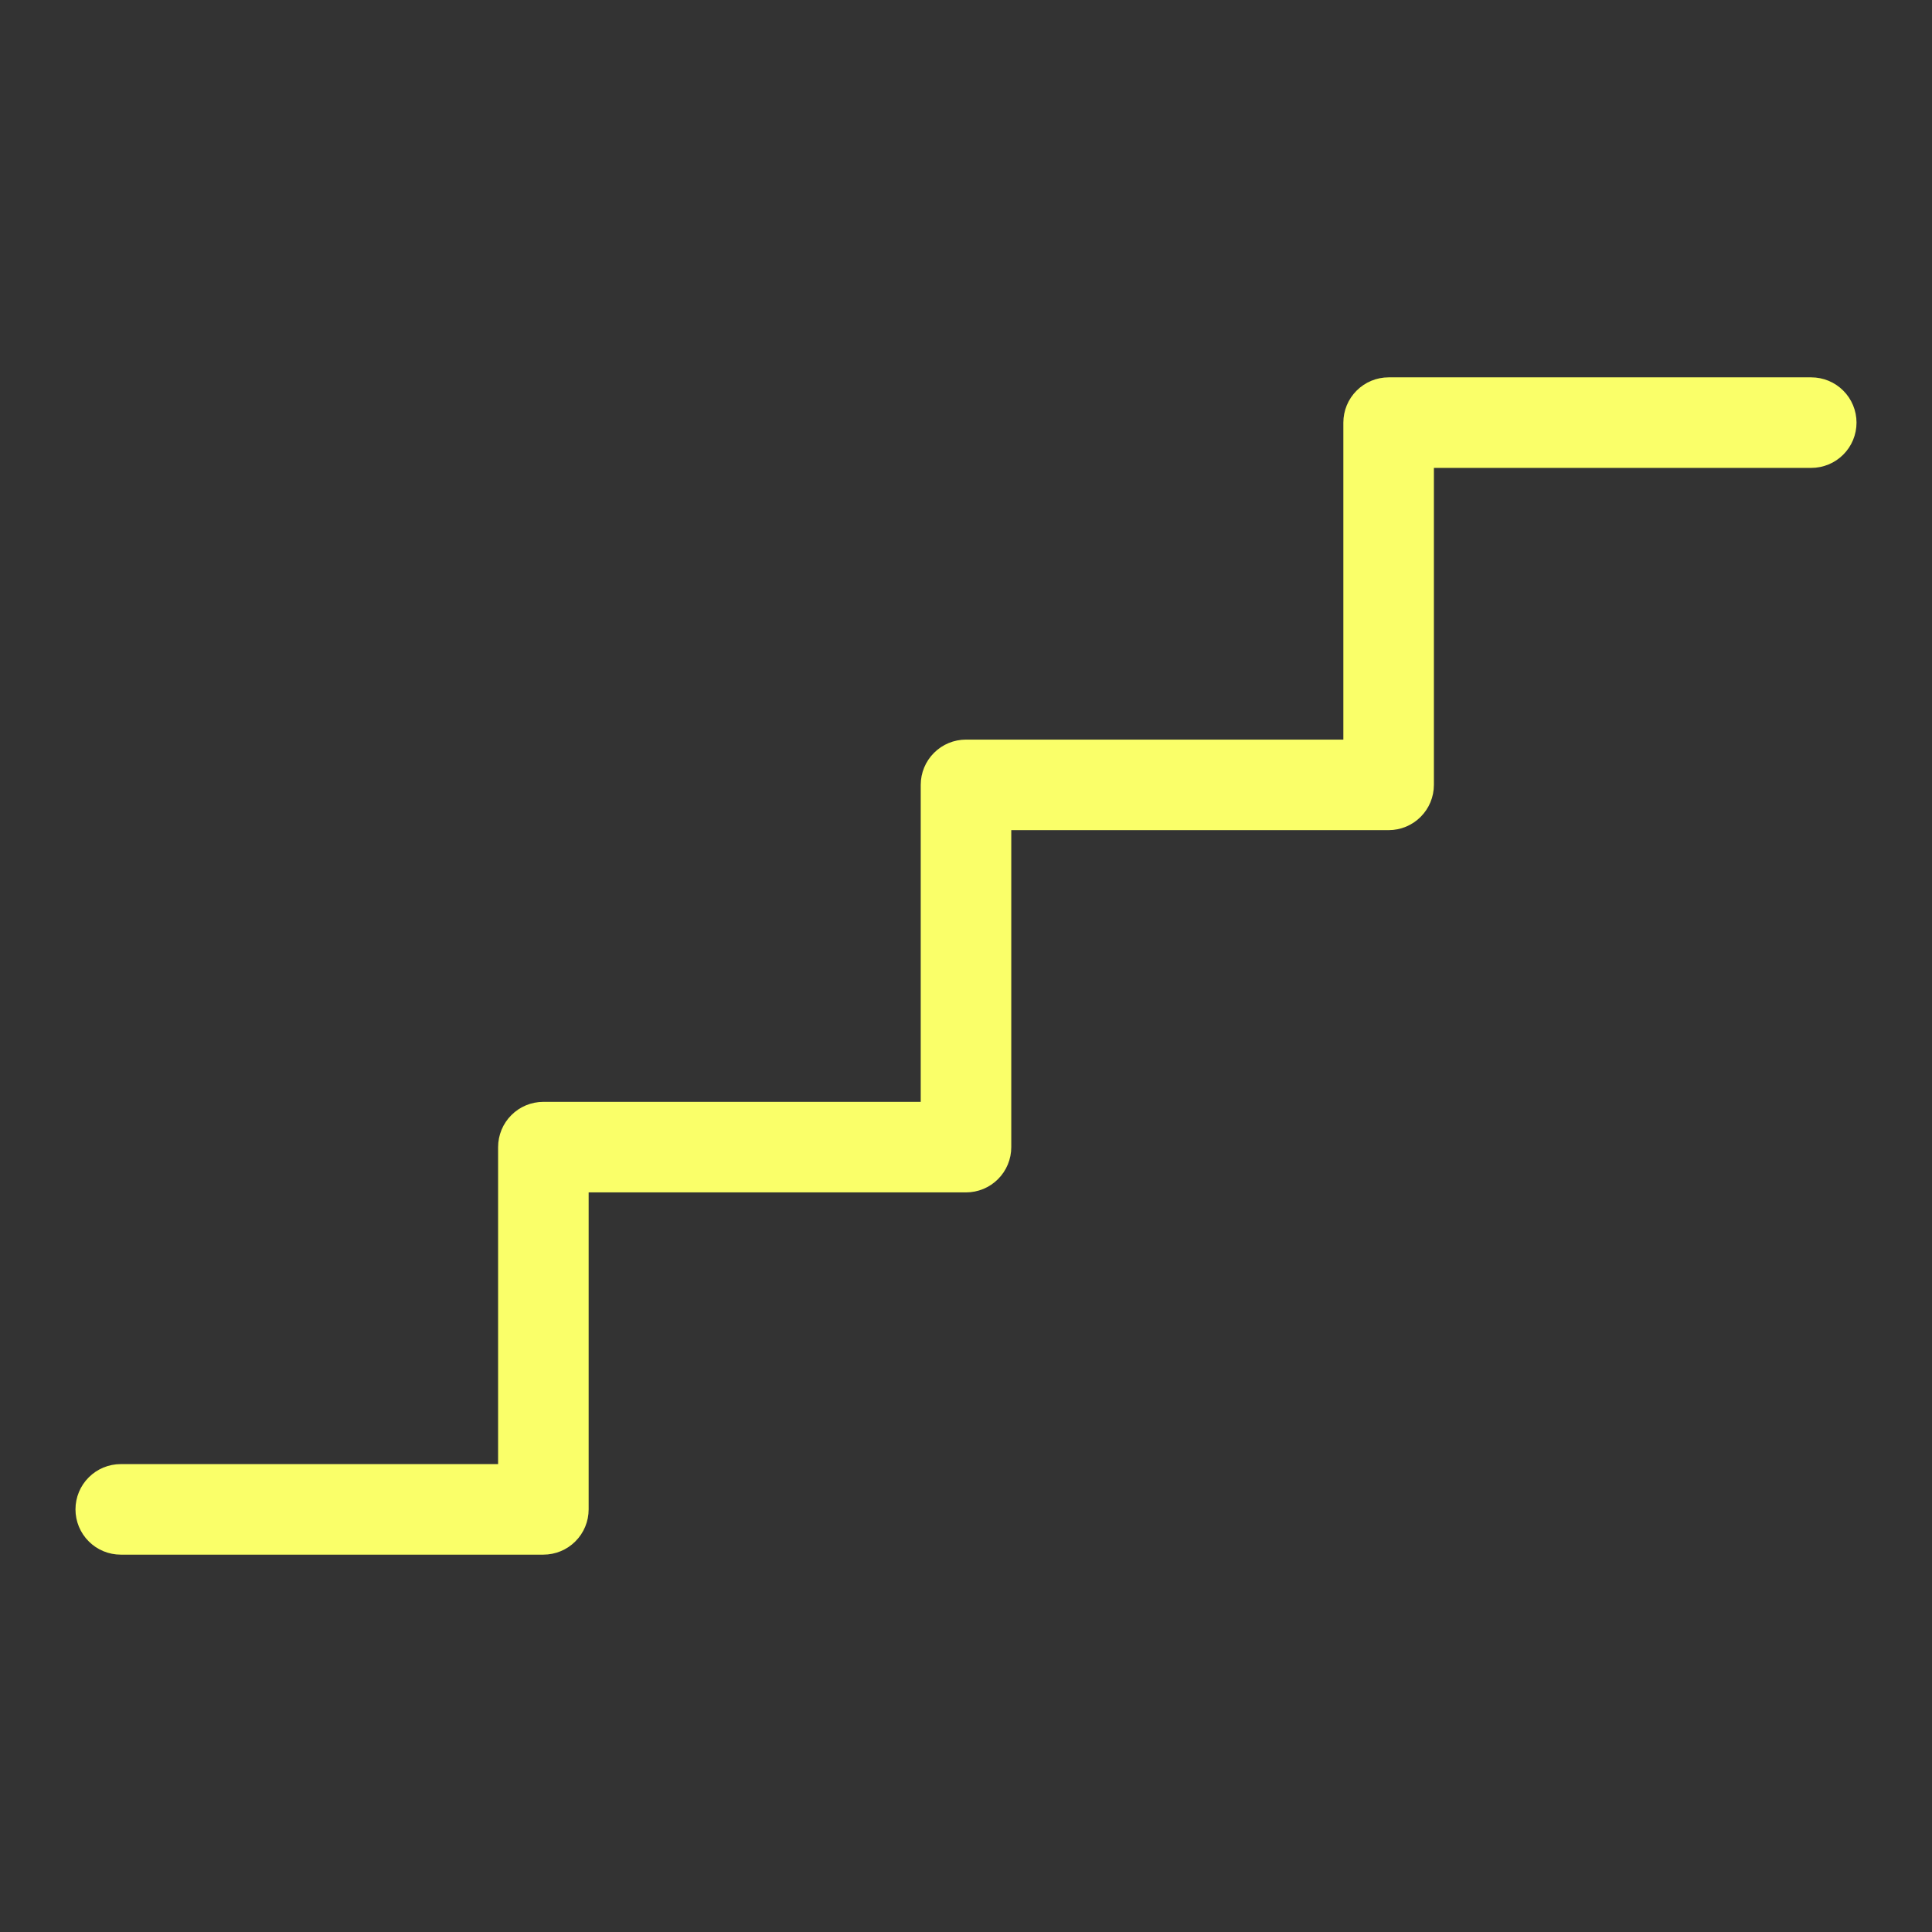
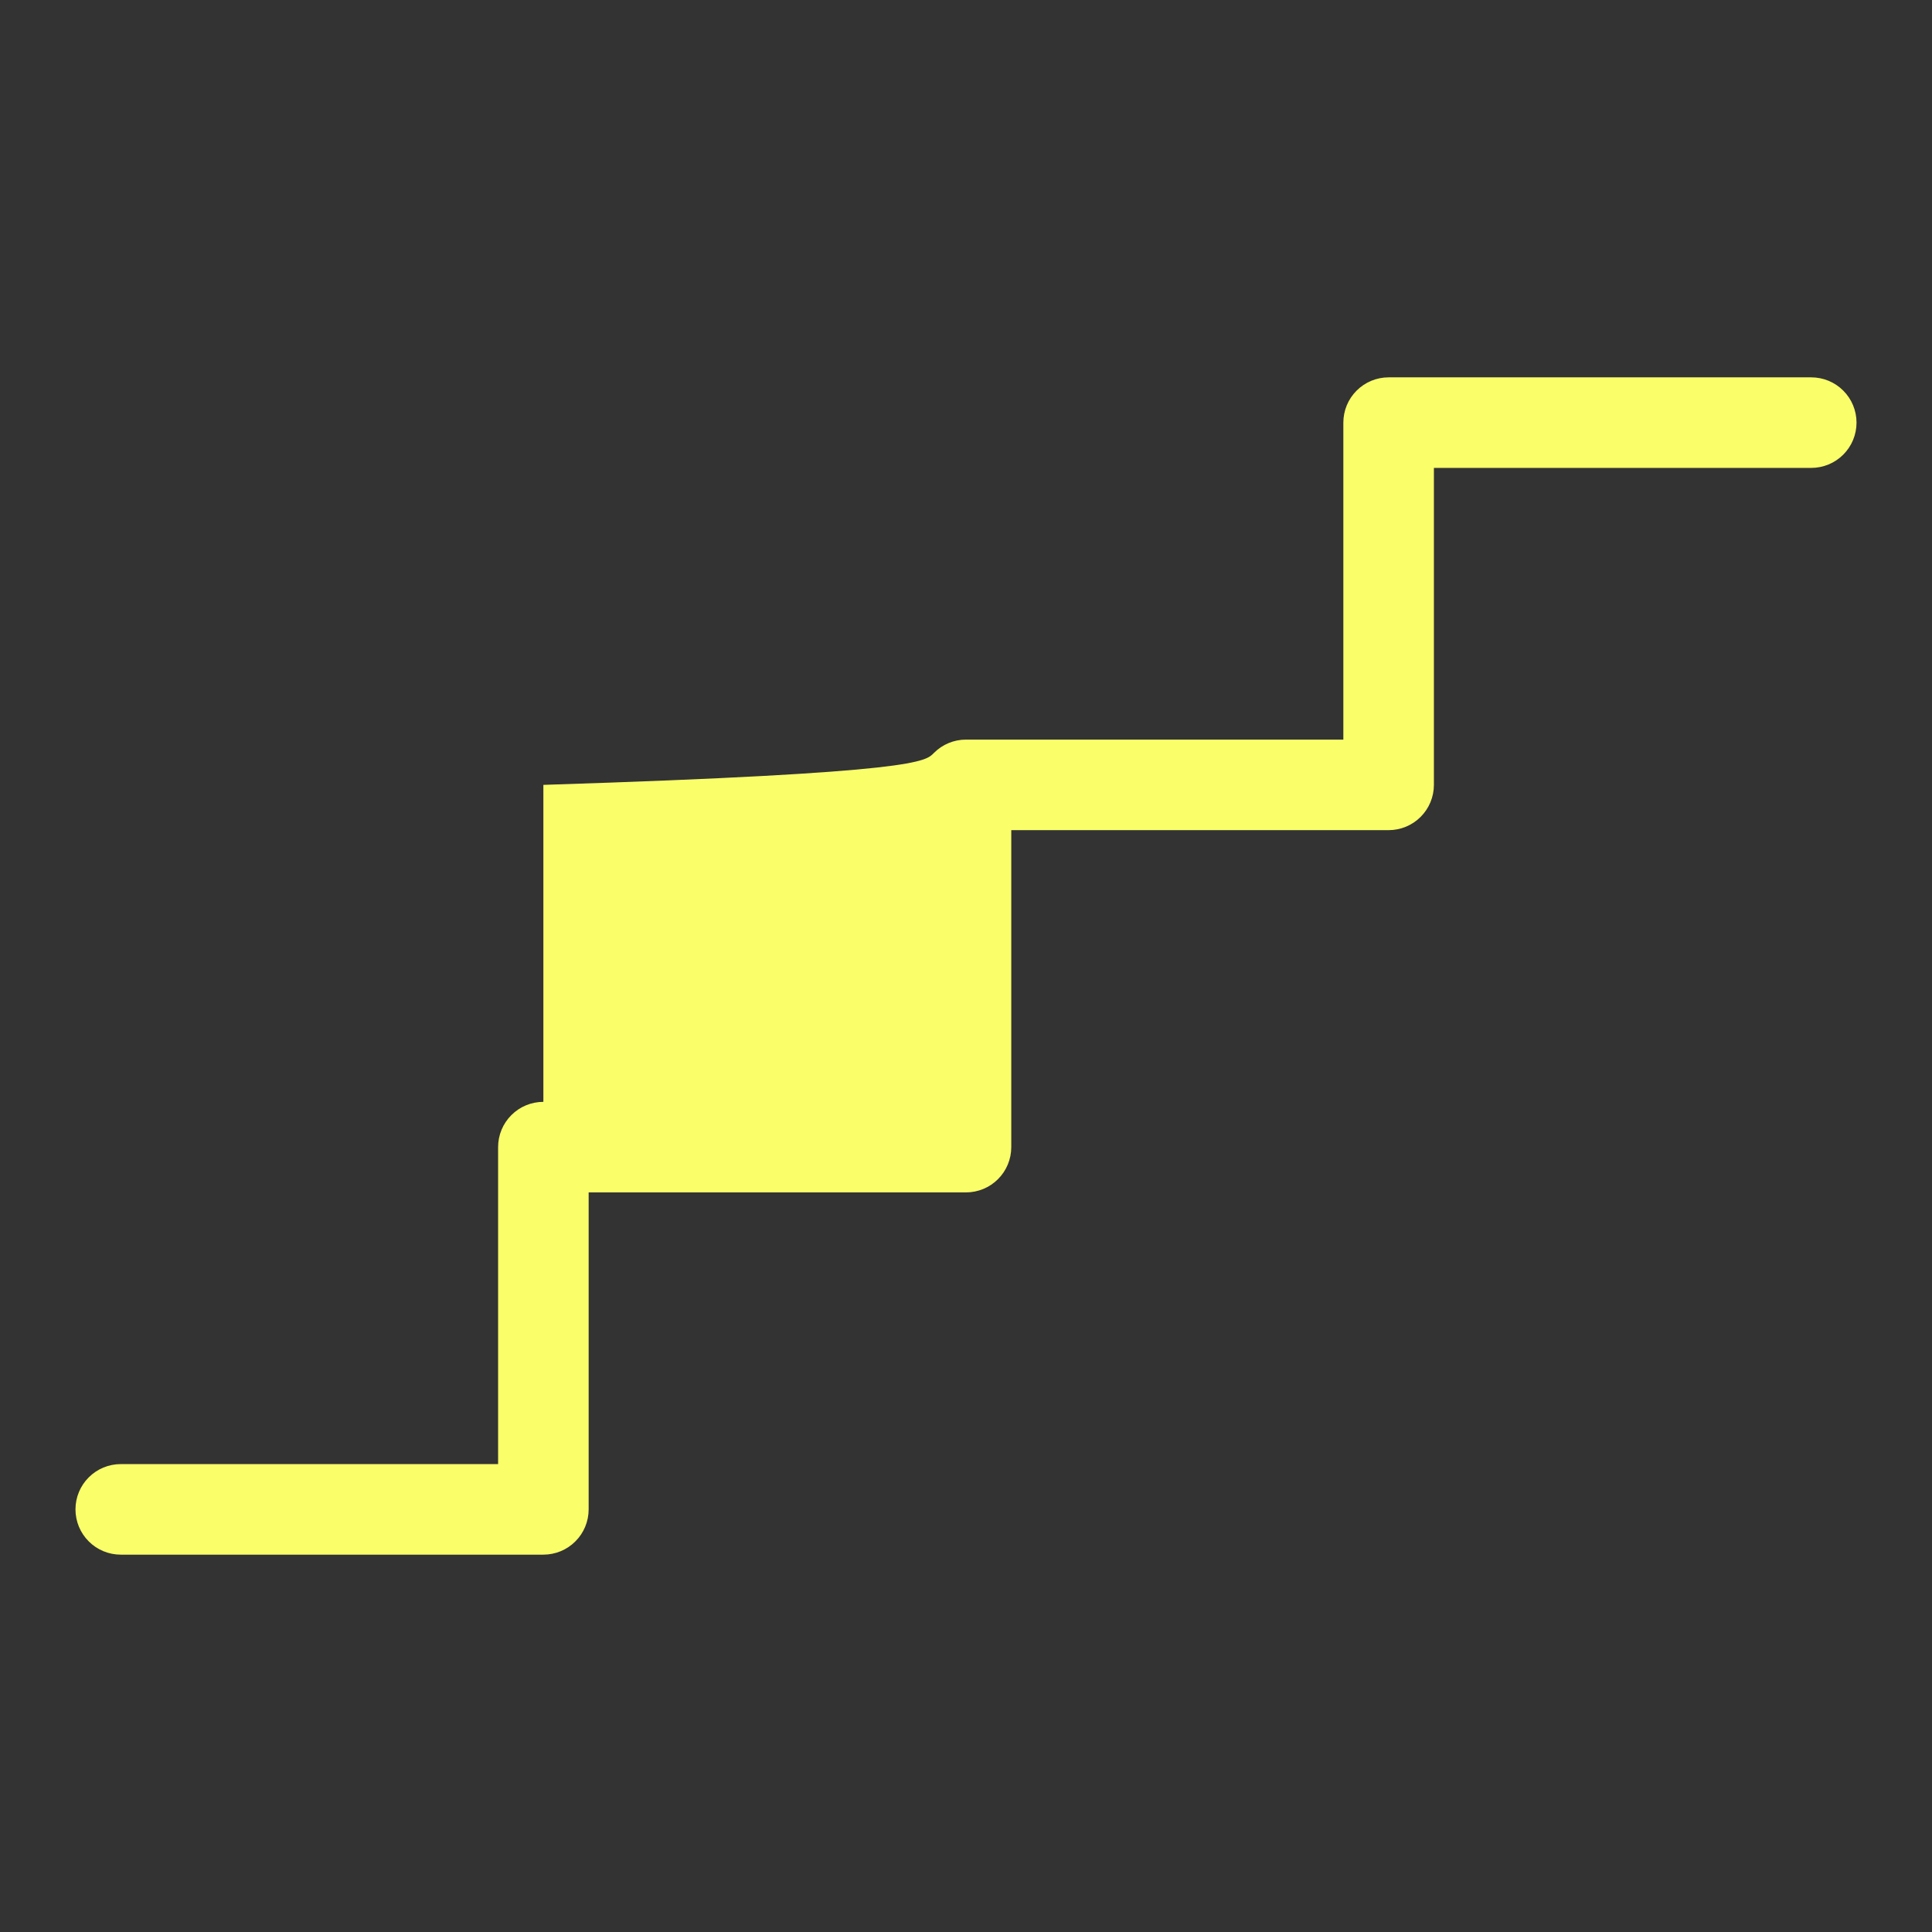
<svg xmlns="http://www.w3.org/2000/svg" width="60" height="60" viewBox="0 0 60 60" fill="none">
  <rect x="0" y="0" width="60" height="60" fill="#333333" stroke="none" />
-   <path d="M57.656 13.125C57.656 13.498 57.508 13.856 57.244 14.119C56.981 14.383 56.623 14.531 56.25 14.531H44.531V24.375C44.531 24.748 44.383 25.106 44.119 25.369C43.856 25.633 43.498 25.781 43.125 25.781H31.406V35.625C31.406 35.998 31.258 36.356 30.994 36.619C30.731 36.883 30.373 37.031 30 37.031H18.281V46.875C18.281 47.248 18.133 47.606 17.869 47.869C17.606 48.133 17.248 48.281 16.875 48.281H3.75C3.377 48.281 3.019 48.133 2.756 47.869C2.492 47.606 2.344 47.248 2.344 46.875C2.344 46.502 2.492 46.144 2.756 45.881C3.019 45.617 3.377 45.469 3.75 45.469H15.469V35.625C15.469 35.252 15.617 34.894 15.881 34.631C16.144 34.367 16.502 34.219 16.875 34.219H28.594V24.375C28.594 24.002 28.742 23.644 29.006 23.381C29.269 23.117 29.627 22.969 30 22.969H41.719V13.125C41.719 12.752 41.867 12.394 42.131 12.131C42.394 11.867 42.752 11.719 43.125 11.719H56.25C56.623 11.719 56.981 11.867 57.244 12.131C57.508 12.394 57.656 12.752 57.656 13.125Z" fill="#FAFF69" />
+   <path d="M57.656 13.125C57.656 13.498 57.508 13.856 57.244 14.119C56.981 14.383 56.623 14.531 56.25 14.531H44.531V24.375C44.531 24.748 44.383 25.106 44.119 25.369C43.856 25.633 43.498 25.781 43.125 25.781H31.406V35.625C31.406 35.998 31.258 36.356 30.994 36.619C30.731 36.883 30.373 37.031 30 37.031H18.281V46.875C18.281 47.248 18.133 47.606 17.869 47.869C17.606 48.133 17.248 48.281 16.875 48.281H3.75C3.377 48.281 3.019 48.133 2.756 47.869C2.492 47.606 2.344 47.248 2.344 46.875C2.344 46.502 2.492 46.144 2.756 45.881C3.019 45.617 3.377 45.469 3.75 45.469H15.469V35.625C15.469 35.252 15.617 34.894 15.881 34.631C16.144 34.367 16.502 34.219 16.875 34.219V24.375C28.594 24.002 28.742 23.644 29.006 23.381C29.269 23.117 29.627 22.969 30 22.969H41.719V13.125C41.719 12.752 41.867 12.394 42.131 12.131C42.394 11.867 42.752 11.719 43.125 11.719H56.25C56.623 11.719 56.981 11.867 57.244 12.131C57.508 12.394 57.656 12.752 57.656 13.125Z" fill="#FAFF69" />
</svg>